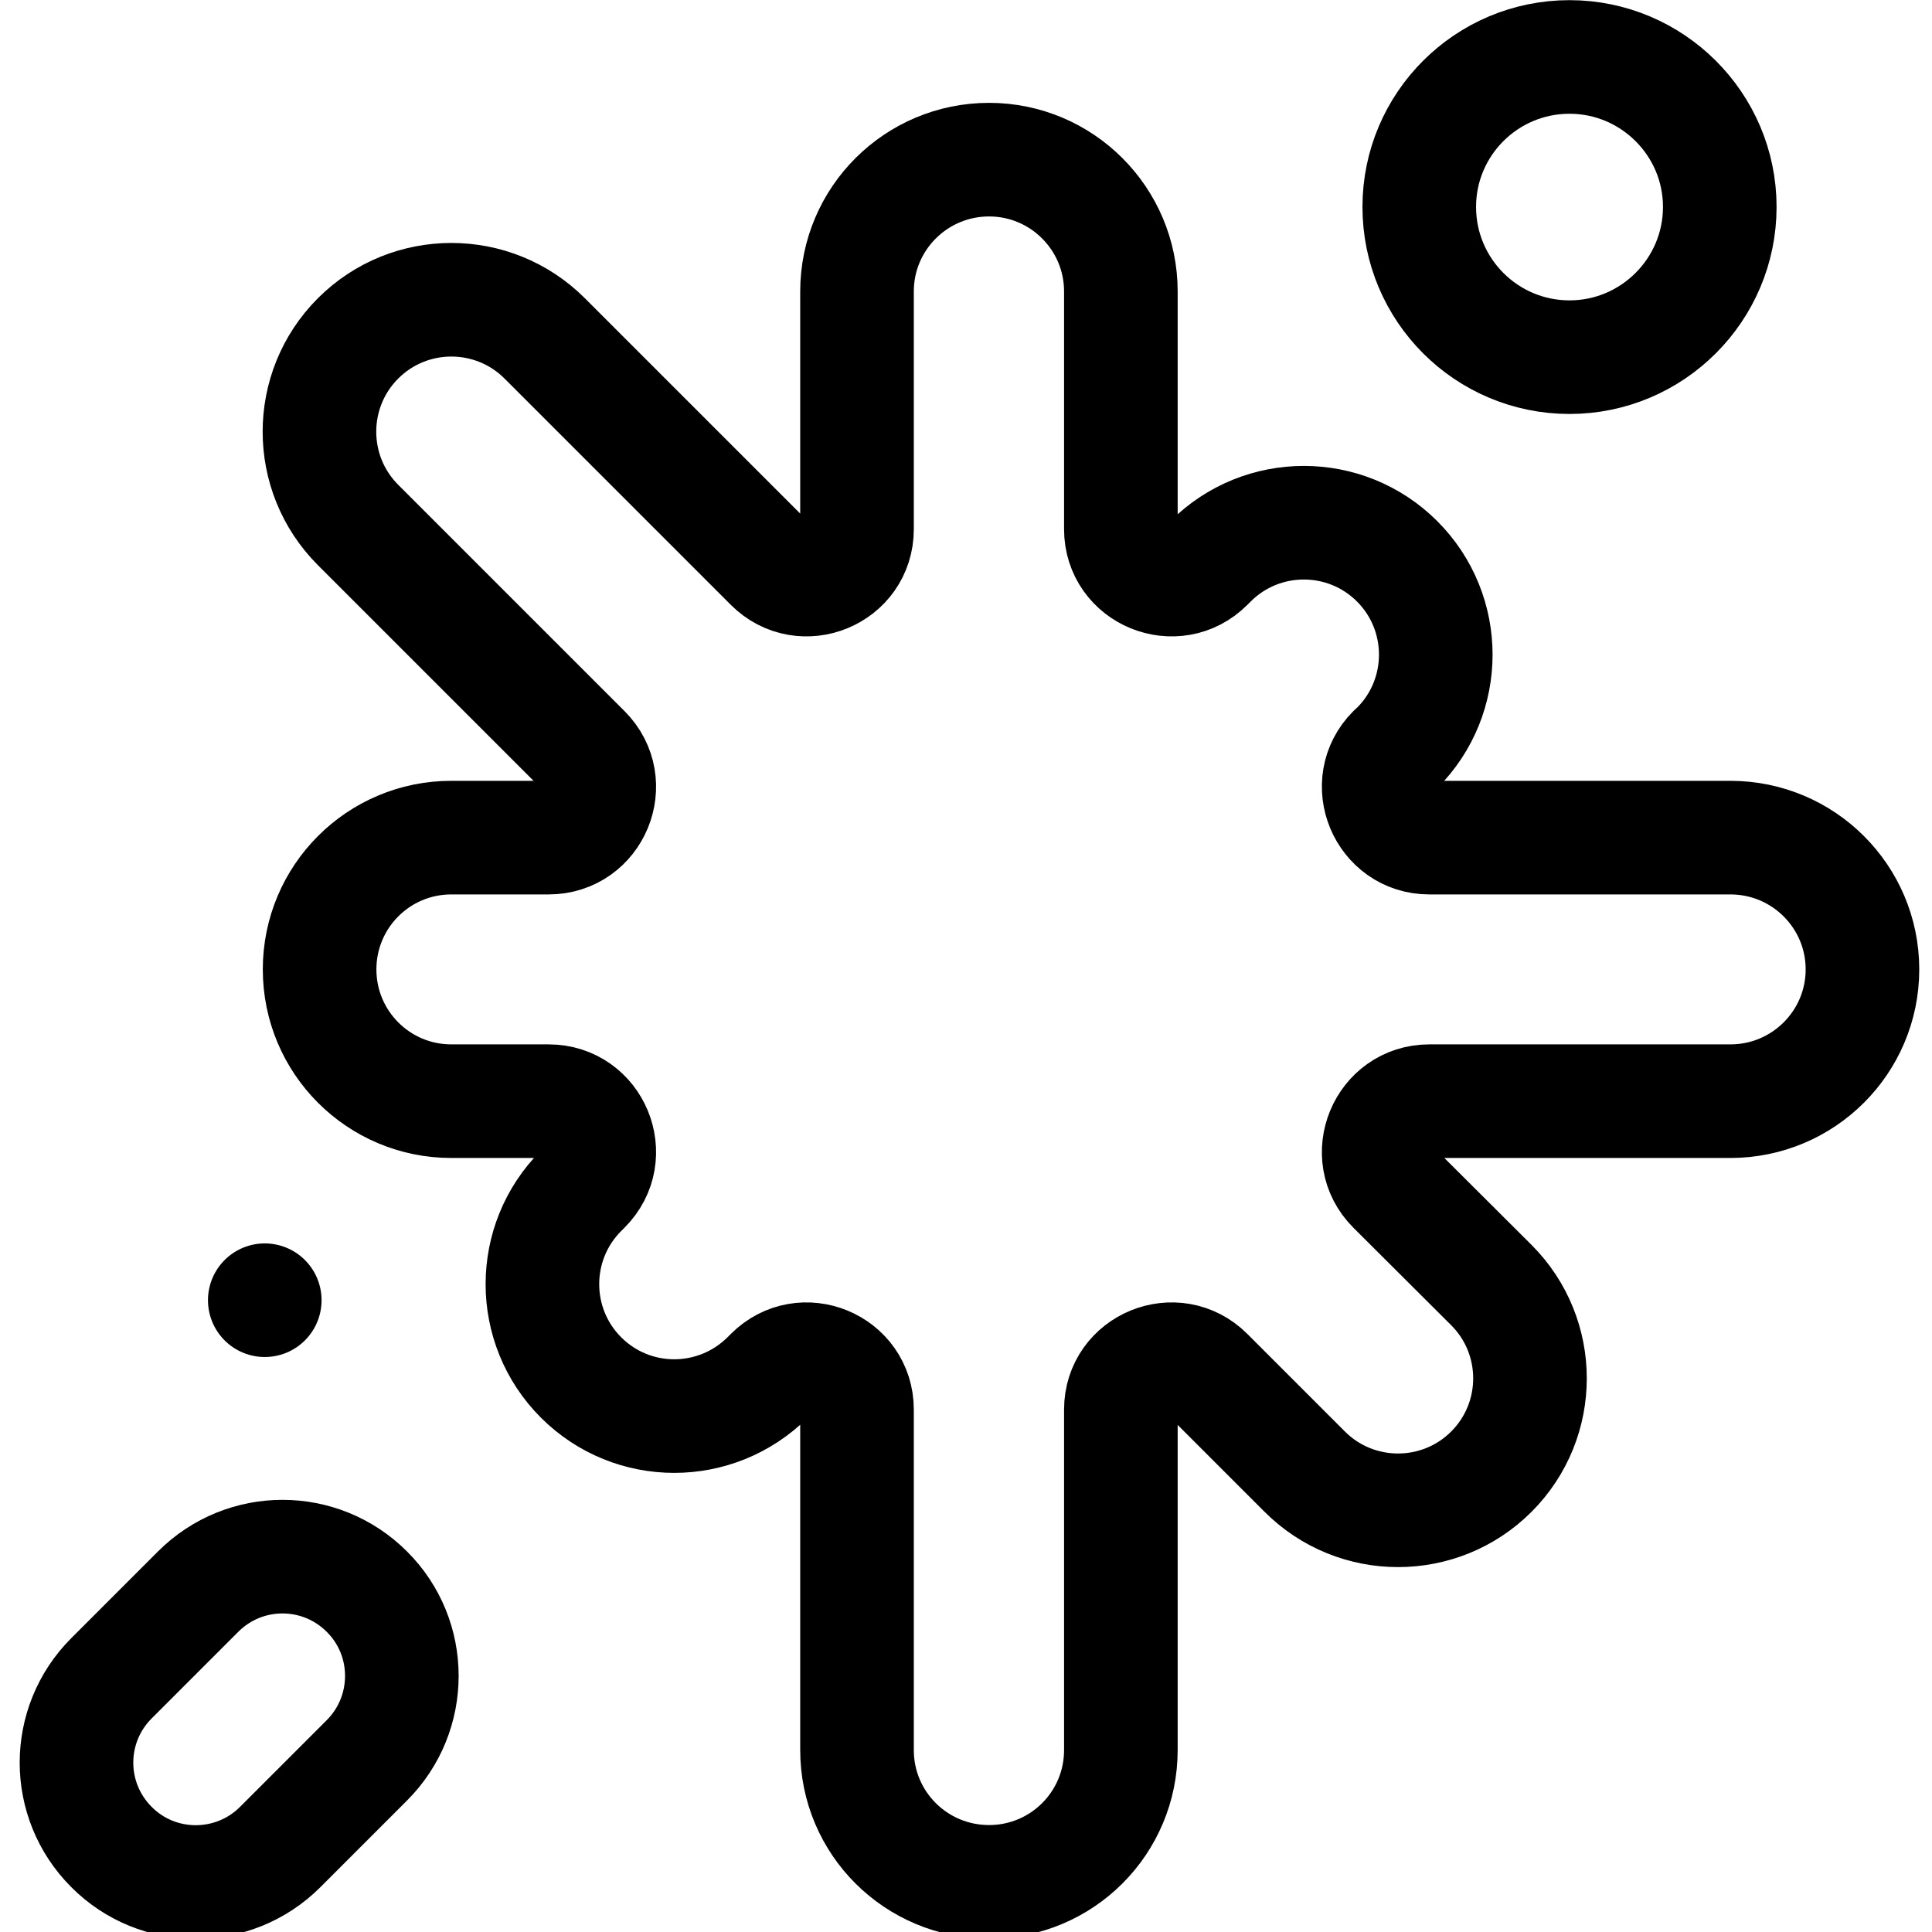
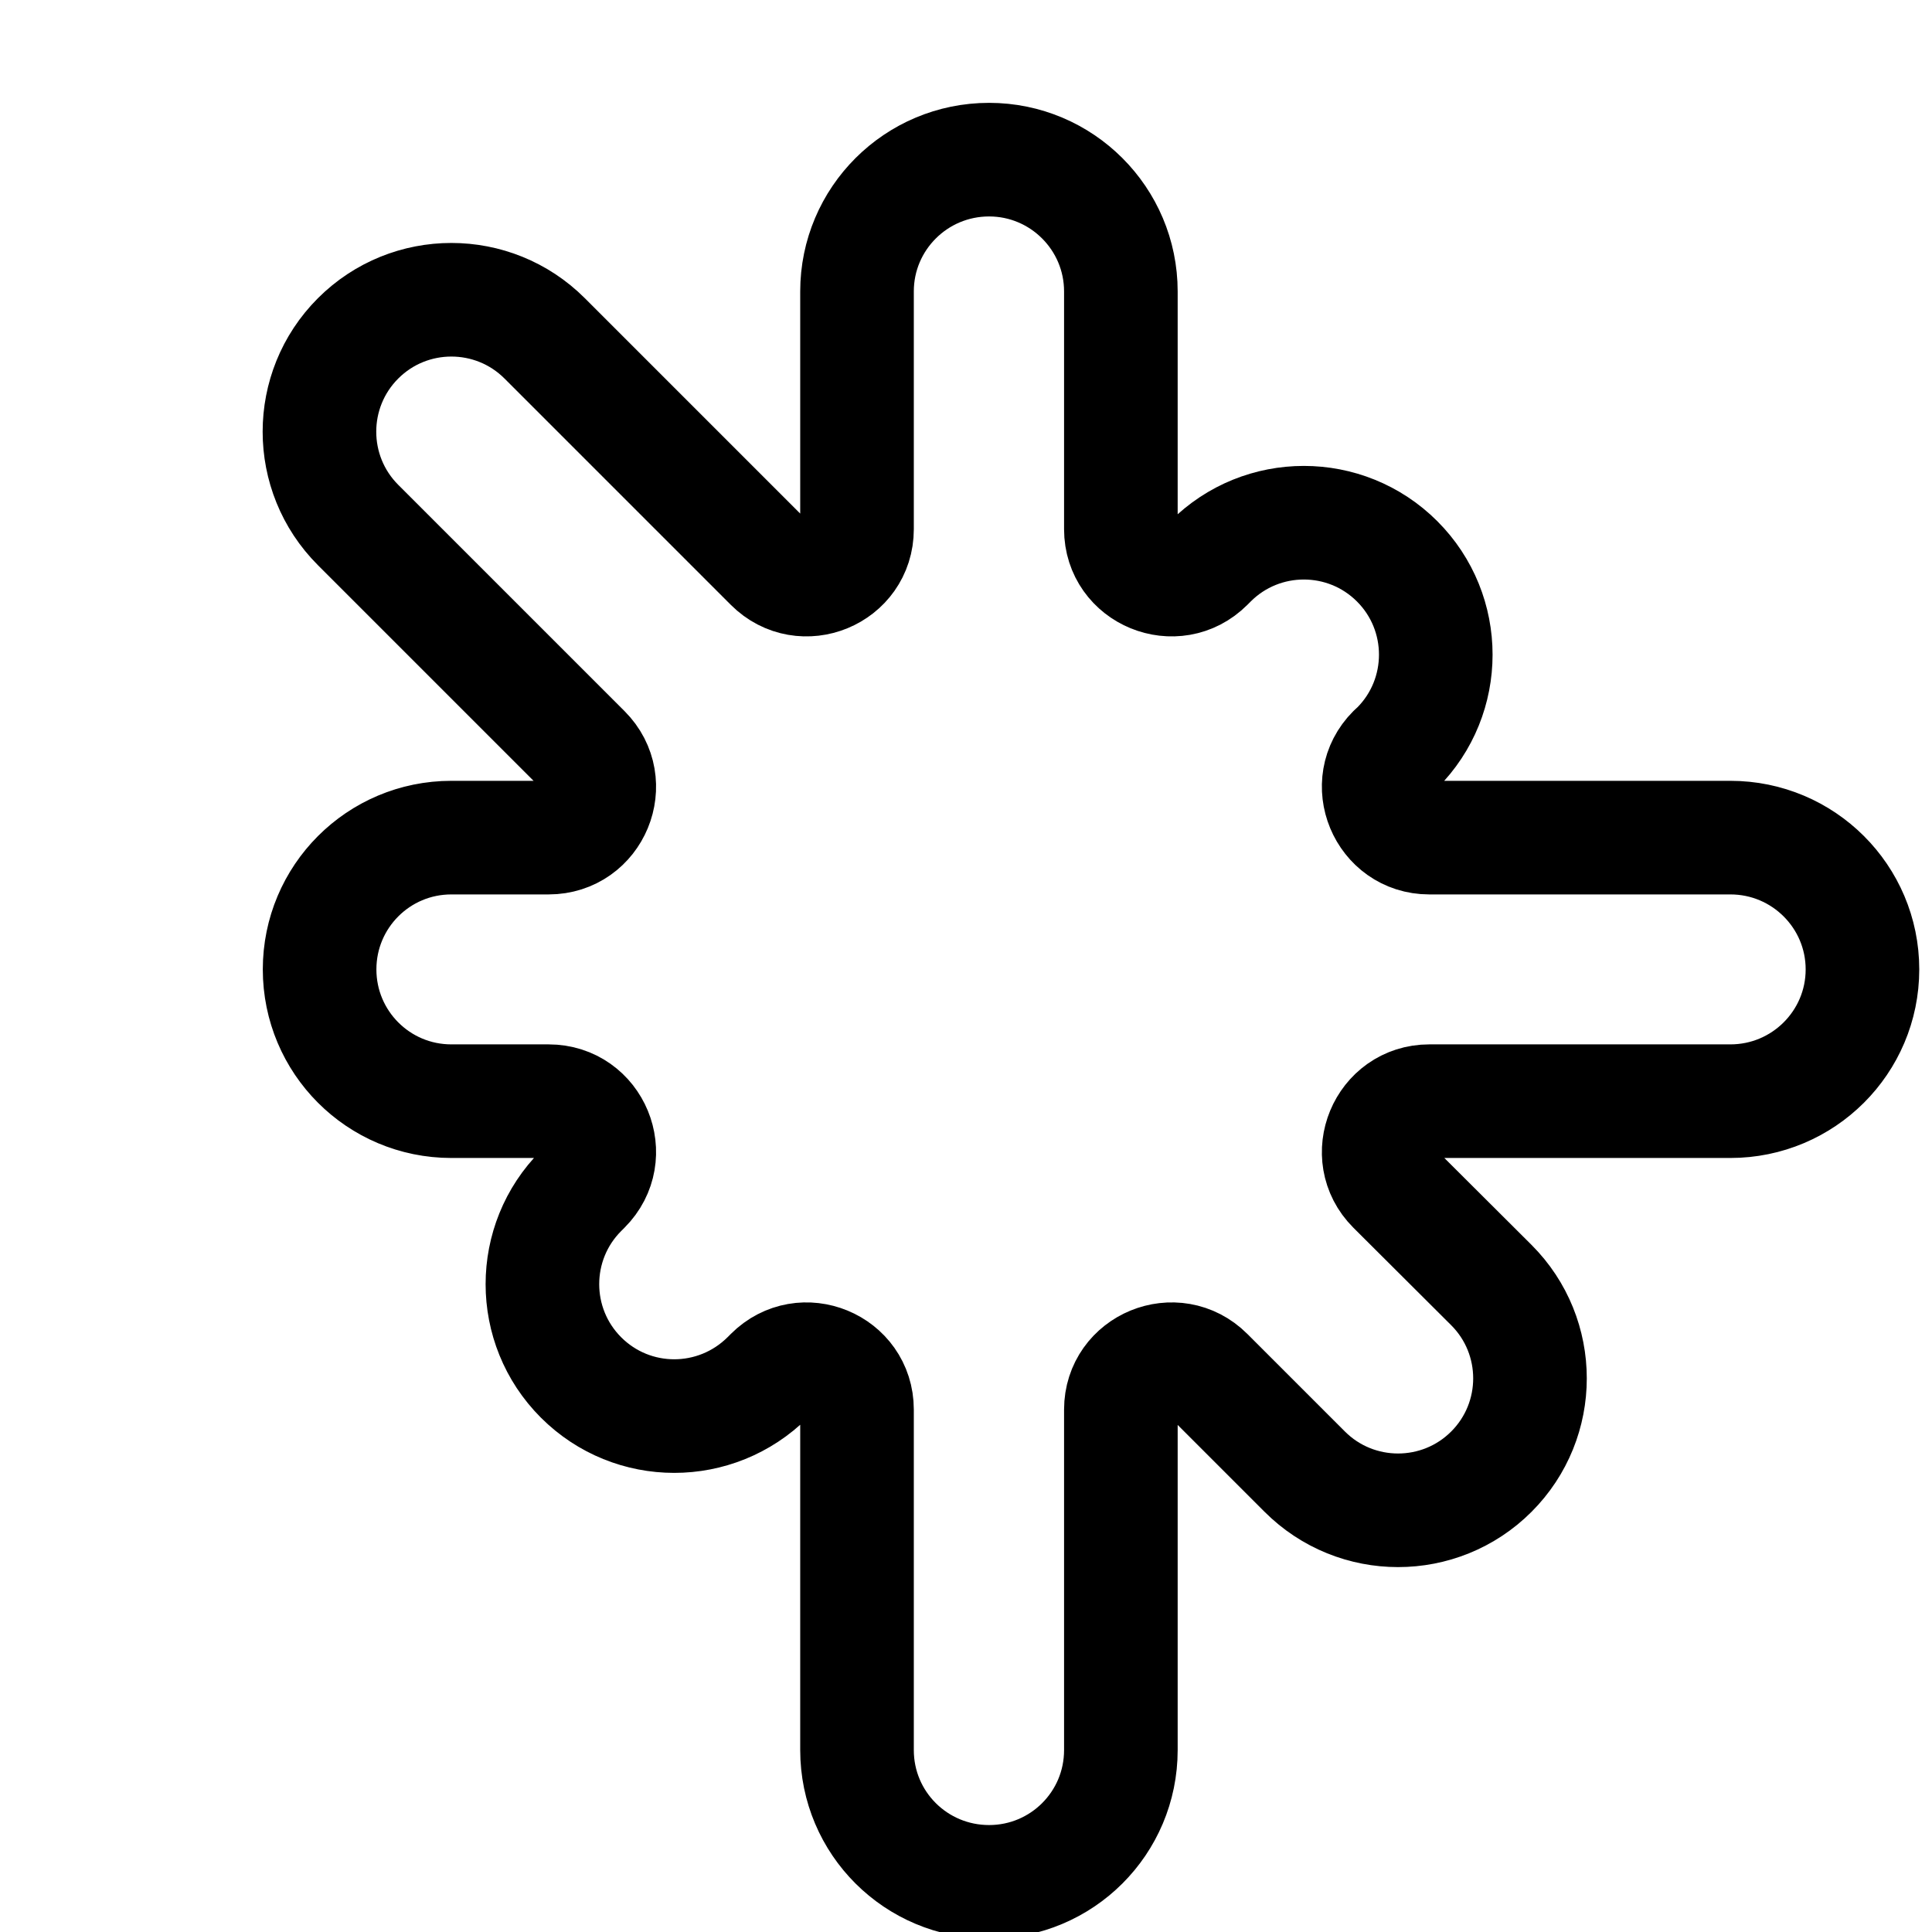
<svg xmlns="http://www.w3.org/2000/svg" width="25px" height="25px" viewBox="0 0 25 25" version="1.1">
  <g id="surface1">
    <path style="fill:none;stroke-width:30;stroke-linecap:round;stroke-linejoin:round;stroke:rgb(0%,0%,0%);stroke-opacity:1;stroke-miterlimit:10;" d="M 456.96 221.2 L 377.44 221.2 C 365.6 221.2 359.6 206.8 368 198.4 L 368.96 197.52 C 382.56 183.92 382.56 161.84 368.96 148.24 C 355.36 134.64 333.28 134.64 319.68 148.24 L 318.8 149.12 C 310.4 157.52 296 151.6 296 139.76 L 296 76.96 C 296 57.76 280.4 42.16 261.2 42.16 C 241.92 42.16 226.32 57.76 226.32 76.96 L 226.32 139.76 C 226.32 151.6 212 157.52 203.6 149.12 L 143.84 89.36 C 130.24 75.76 108.16 75.76 94.56 89.36 C 80.96 102.96 80.96 125.04 94.56 138.64 L 154.32 198.4 C 162.72 206.8 156.8 221.2 144.88 221.2 L 119.2 221.2 C 99.92 221.2 84.4 236.8 84.4 256 C 84.4 275.2 99.92 290.8 119.2 290.8 L 144.88 290.8 C 156.8 290.8 162.72 305.2 154.32 313.6 L 153.44 314.48 C 139.84 328.08 139.84 350.16 153.44 363.76 C 167.04 377.36 189.04 377.36 202.72 363.76 L 203.6 362.88 C 212 354.48 226.32 360.4 226.32 372.24 L 226.32 462.16 C 226.32 481.44 241.92 496.96 261.2 496.96 C 280.4 496.96 296 481.44 296 462.16 L 296 372.24 C 296 360.4 310.4 354.48 318.8 362.88 L 344.56 388.64 C 358.16 402.24 380.24 402.24 393.84 388.64 C 407.44 375.04 407.44 352.96 393.84 339.36 L 368 313.6 C 359.6 305.2 365.6 290.8 377.44 290.8 L 456.96 290.8 C 476.24 290.8 491.84 275.2 491.84 256 C 491.84 236.8 476.24 221.2 456.96 221.2 Z M 456.96 221.2 " transform="matrix(0.049,0,0,0.049,0,0)" />
-     <path style="fill:none;stroke-width:30;stroke-linecap:round;stroke-linejoin:round;stroke:rgb(0%,0%,0%);stroke-opacity:1;stroke-miterlimit:10;" d="M 454.16 54.64 C 454.16 32.8 436.32 15.04 414.48 15.04 C 392.56 15.04 374.8 32.8 374.8 54.64 C 374.8 76.56 392.56 94.32 414.48 94.32 C 436.32 94.32 454.16 76.56 454.16 54.64 Z M 454.16 54.64 " transform="matrix(0.049,0,0,0.049,0,0)" />
-     <path style="fill:none;stroke-width:30;stroke-linecap:round;stroke-linejoin:round;stroke:rgb(0%,0%,0%);stroke-opacity:1;stroke-miterlimit:10;" d="M 96.88 420.32 C 84.56 408 64.64 408 52.32 420.32 L 29.44 443.2 C 17.12 455.52 17.12 475.44 29.44 487.76 C 41.68 500.08 61.68 500.08 74 487.76 L 96.88 464.88 C 109.2 452.56 109.2 432.56 96.88 420.32 Z M 96.88 420.32 " transform="matrix(0.049,0,0,0.049,0,0)" />
-     <path style="fill:none;stroke-width:30;stroke-linecap:round;stroke-linejoin:round;stroke:rgb(0%,0%,0%);stroke-opacity:1;stroke-miterlimit:10;" d="M 69.92 343.36 L 69.92 343.36 " transform="matrix(0.049,0,0,0.049,0,0)" />
  </g>
</svg>